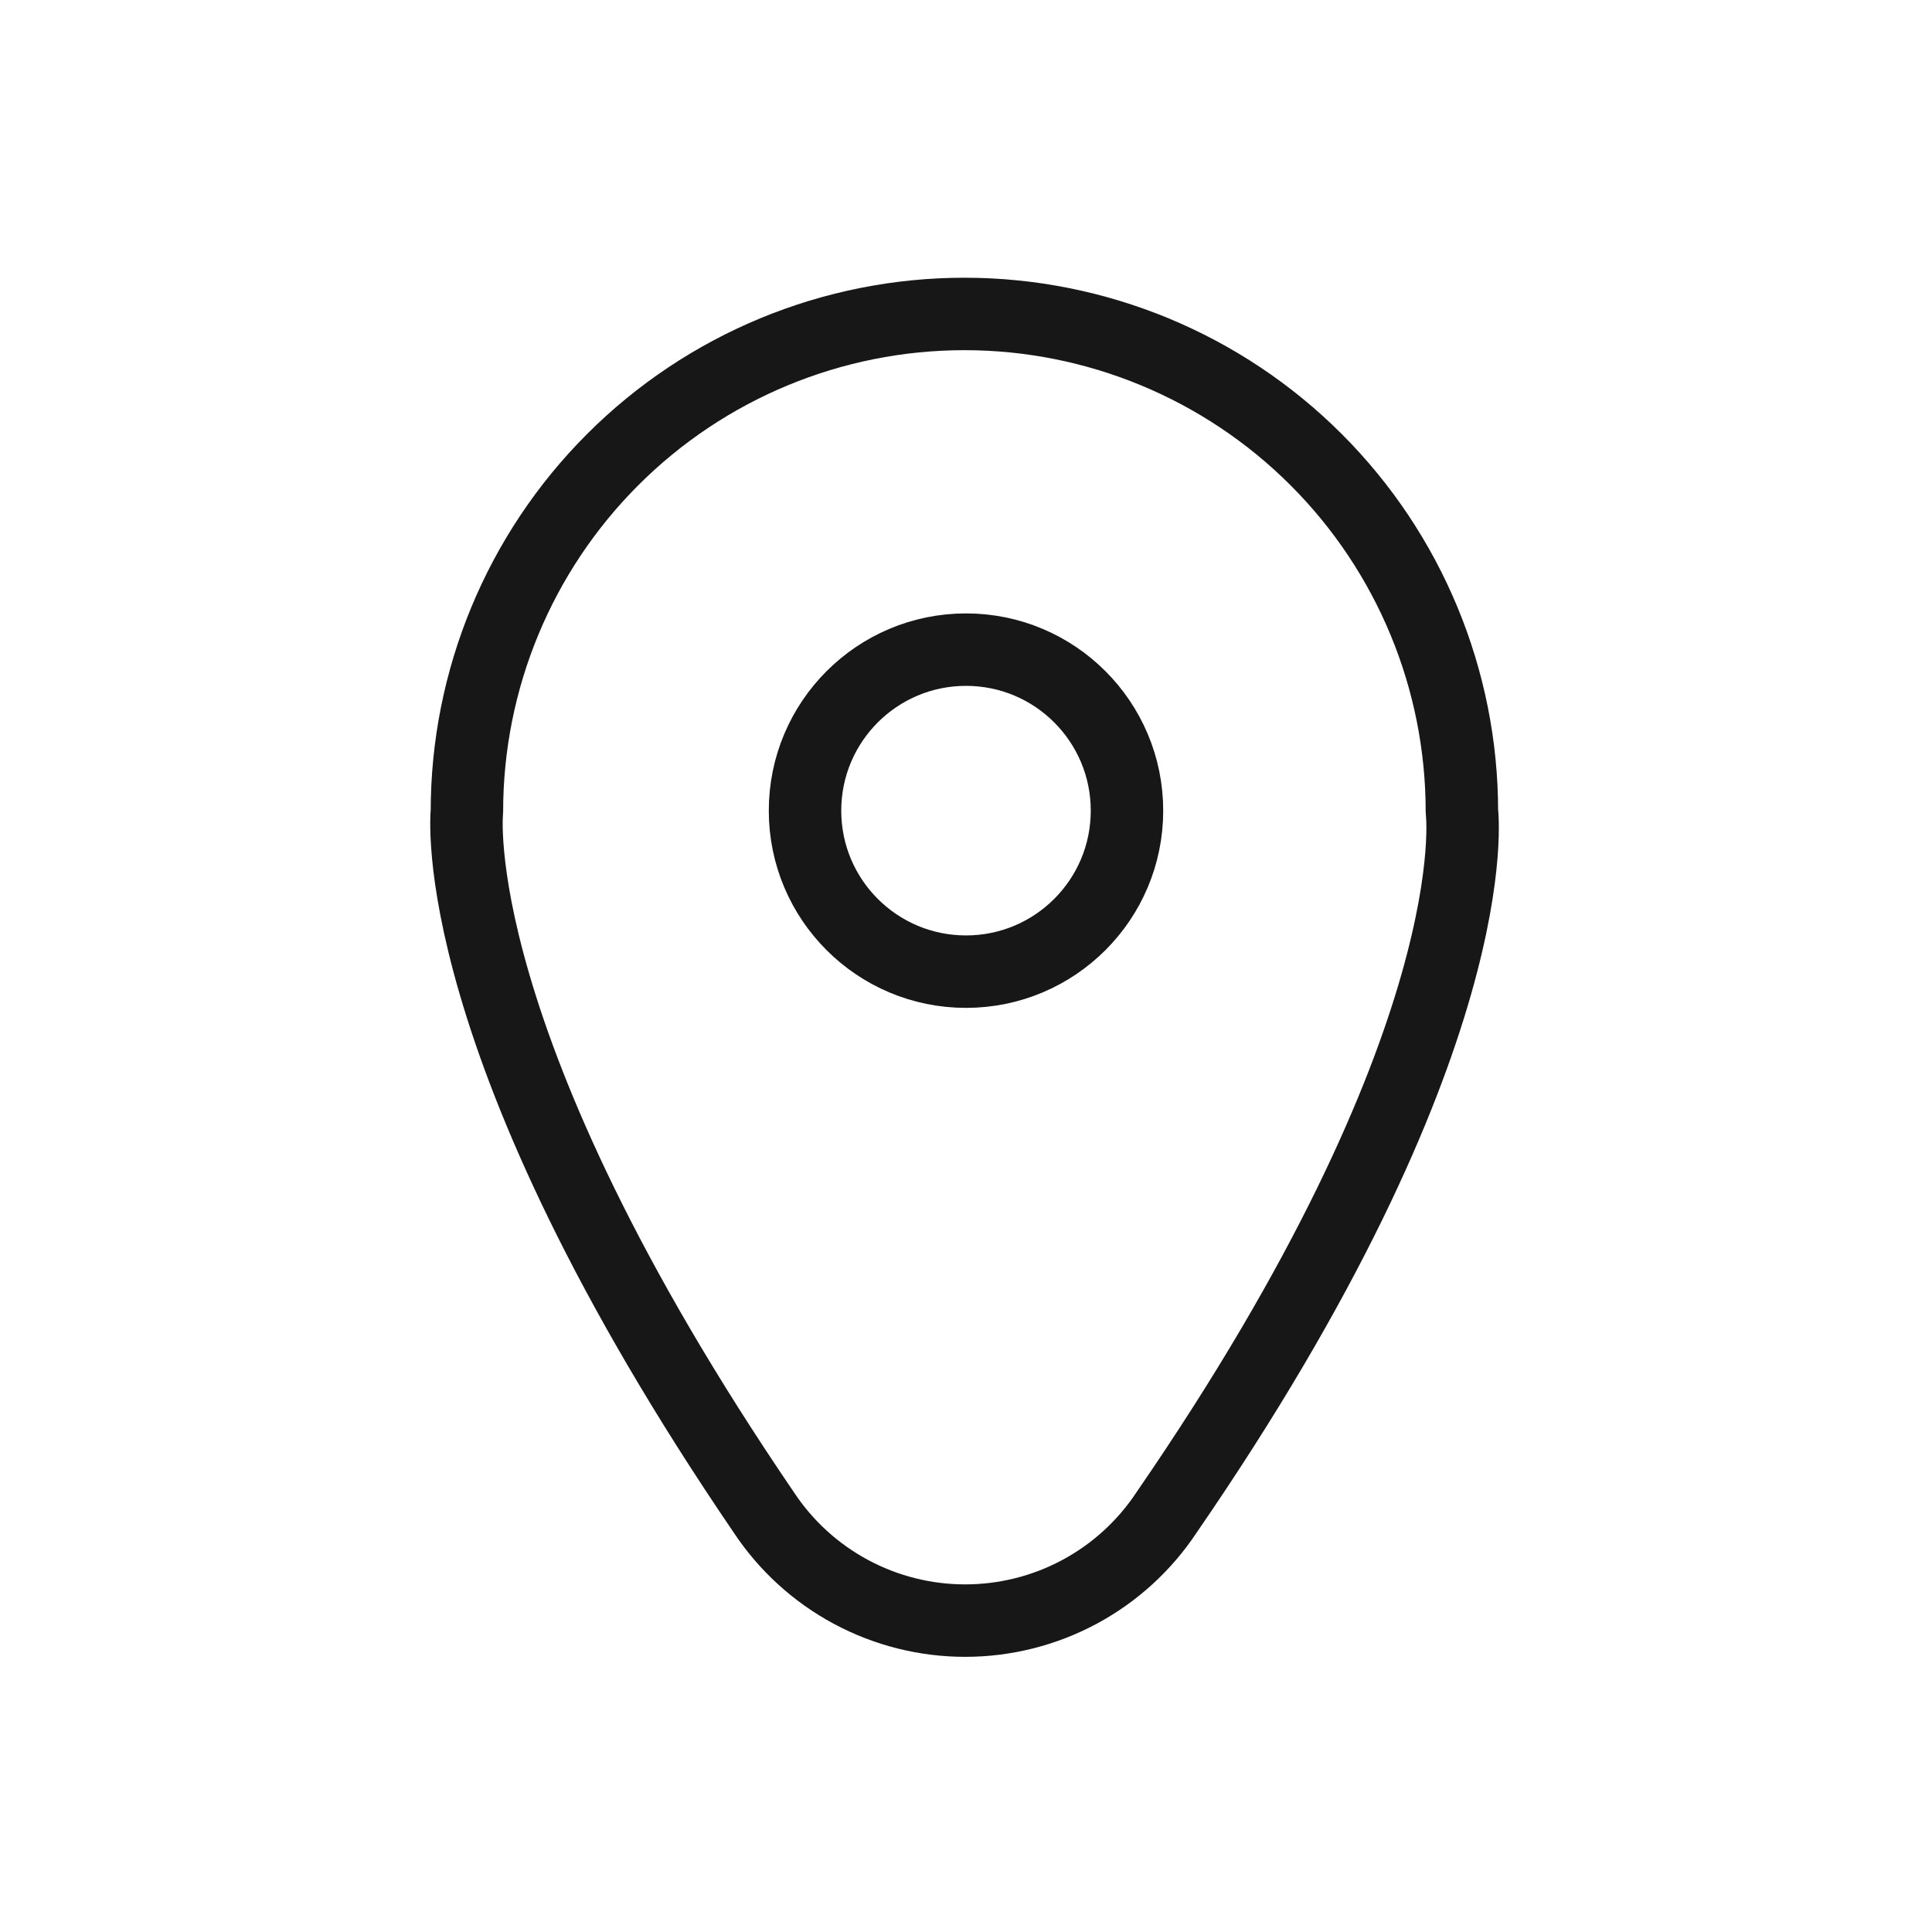
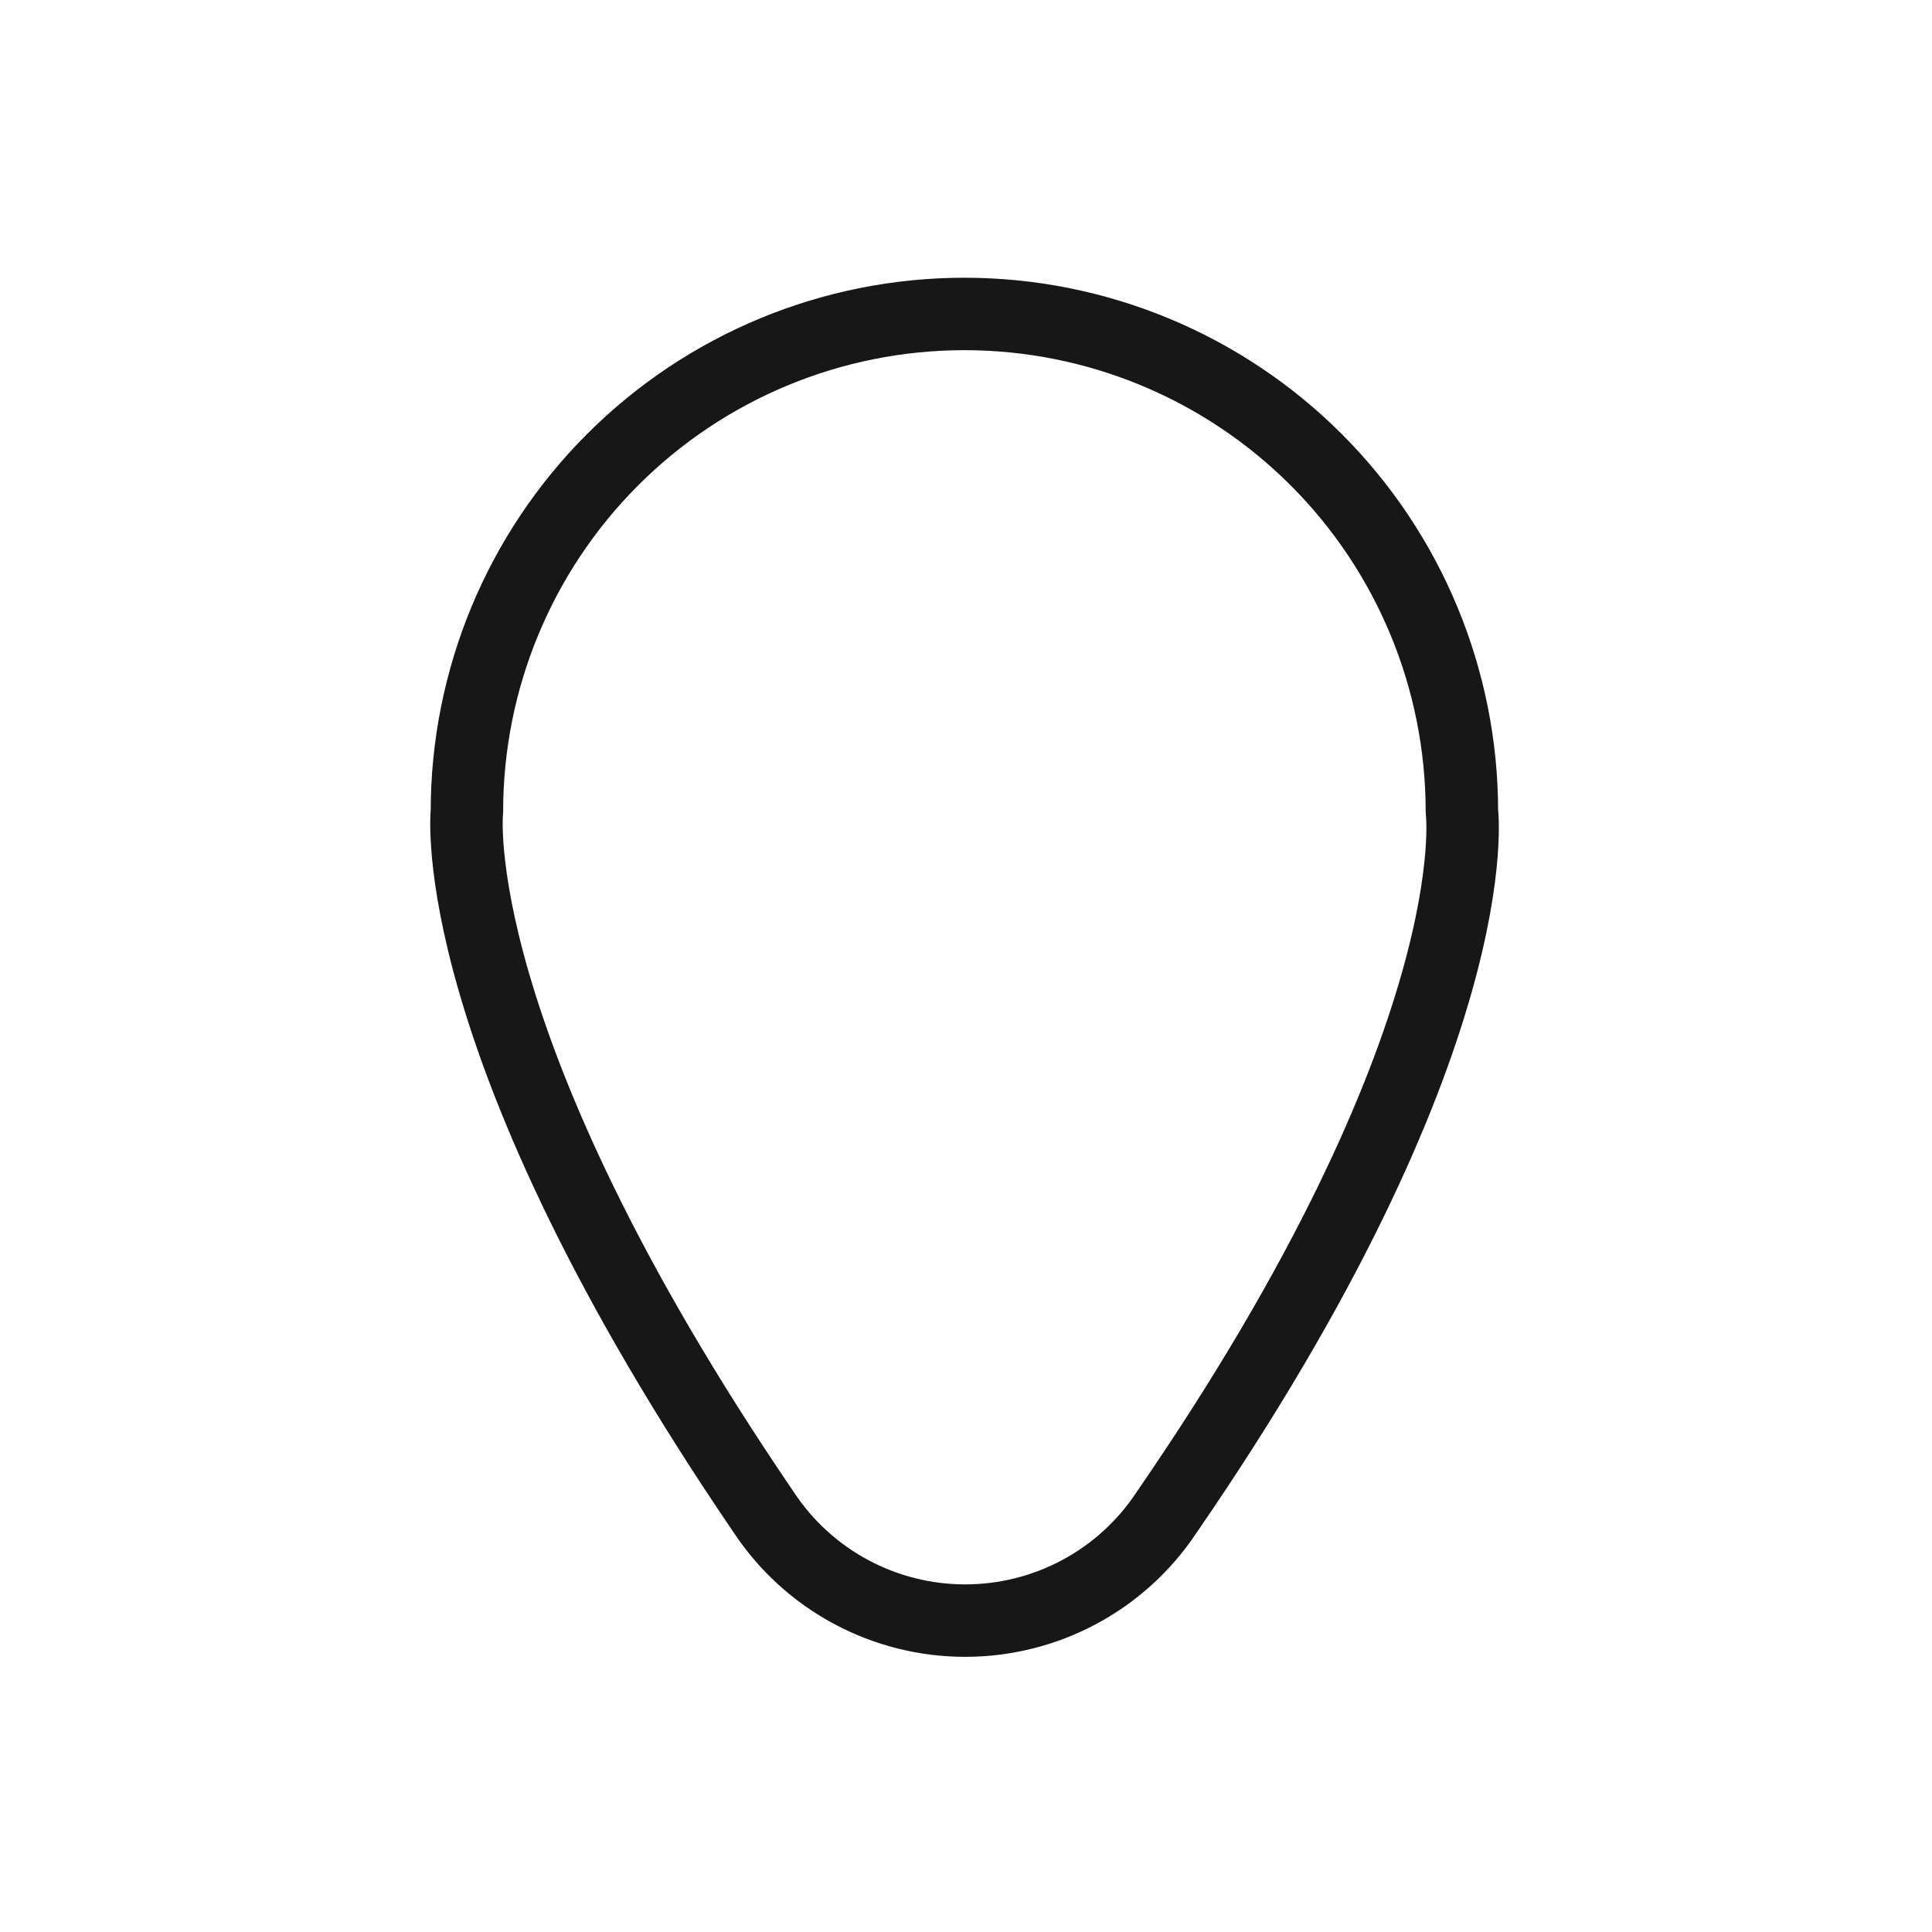
<svg xmlns="http://www.w3.org/2000/svg" width="40" height="40" viewBox="0 0 40 40" fill="none">
  <g id="Iconsans/Linear/Location">
    <path id="Vector" d="M24.15 31.317C23.694 32.005 23.075 32.569 22.348 32.959C21.621 33.349 20.808 33.553 19.983 33.553C19.158 33.553 18.346 33.349 17.619 32.959C16.892 32.569 16.273 32.005 15.817 31.317C9.15 21.534 9.667 16.8 9.667 16.8C9.667 14.069 10.752 11.449 12.684 9.517C14.615 7.585 17.235 6.5 19.967 6.5C22.698 6.5 25.318 7.585 27.25 9.517C29.182 11.449 30.267 14.069 30.267 16.8C30.267 16.8 30.883 21.534 24.15 31.317Z" stroke="#171717" stroke-width="1.5" stroke-linecap="round" stroke-linejoin="round" />
-     <path id="Vector_2" d="M20 20.117C21.841 20.117 23.333 18.625 23.333 16.784C23.333 14.943 21.841 13.45 20 13.45C18.159 13.45 16.667 14.943 16.667 16.784C16.667 18.625 18.159 20.117 20 20.117Z" stroke="#171717" stroke-width="1.5" stroke-linecap="round" stroke-linejoin="round" />
  </g>
</svg>